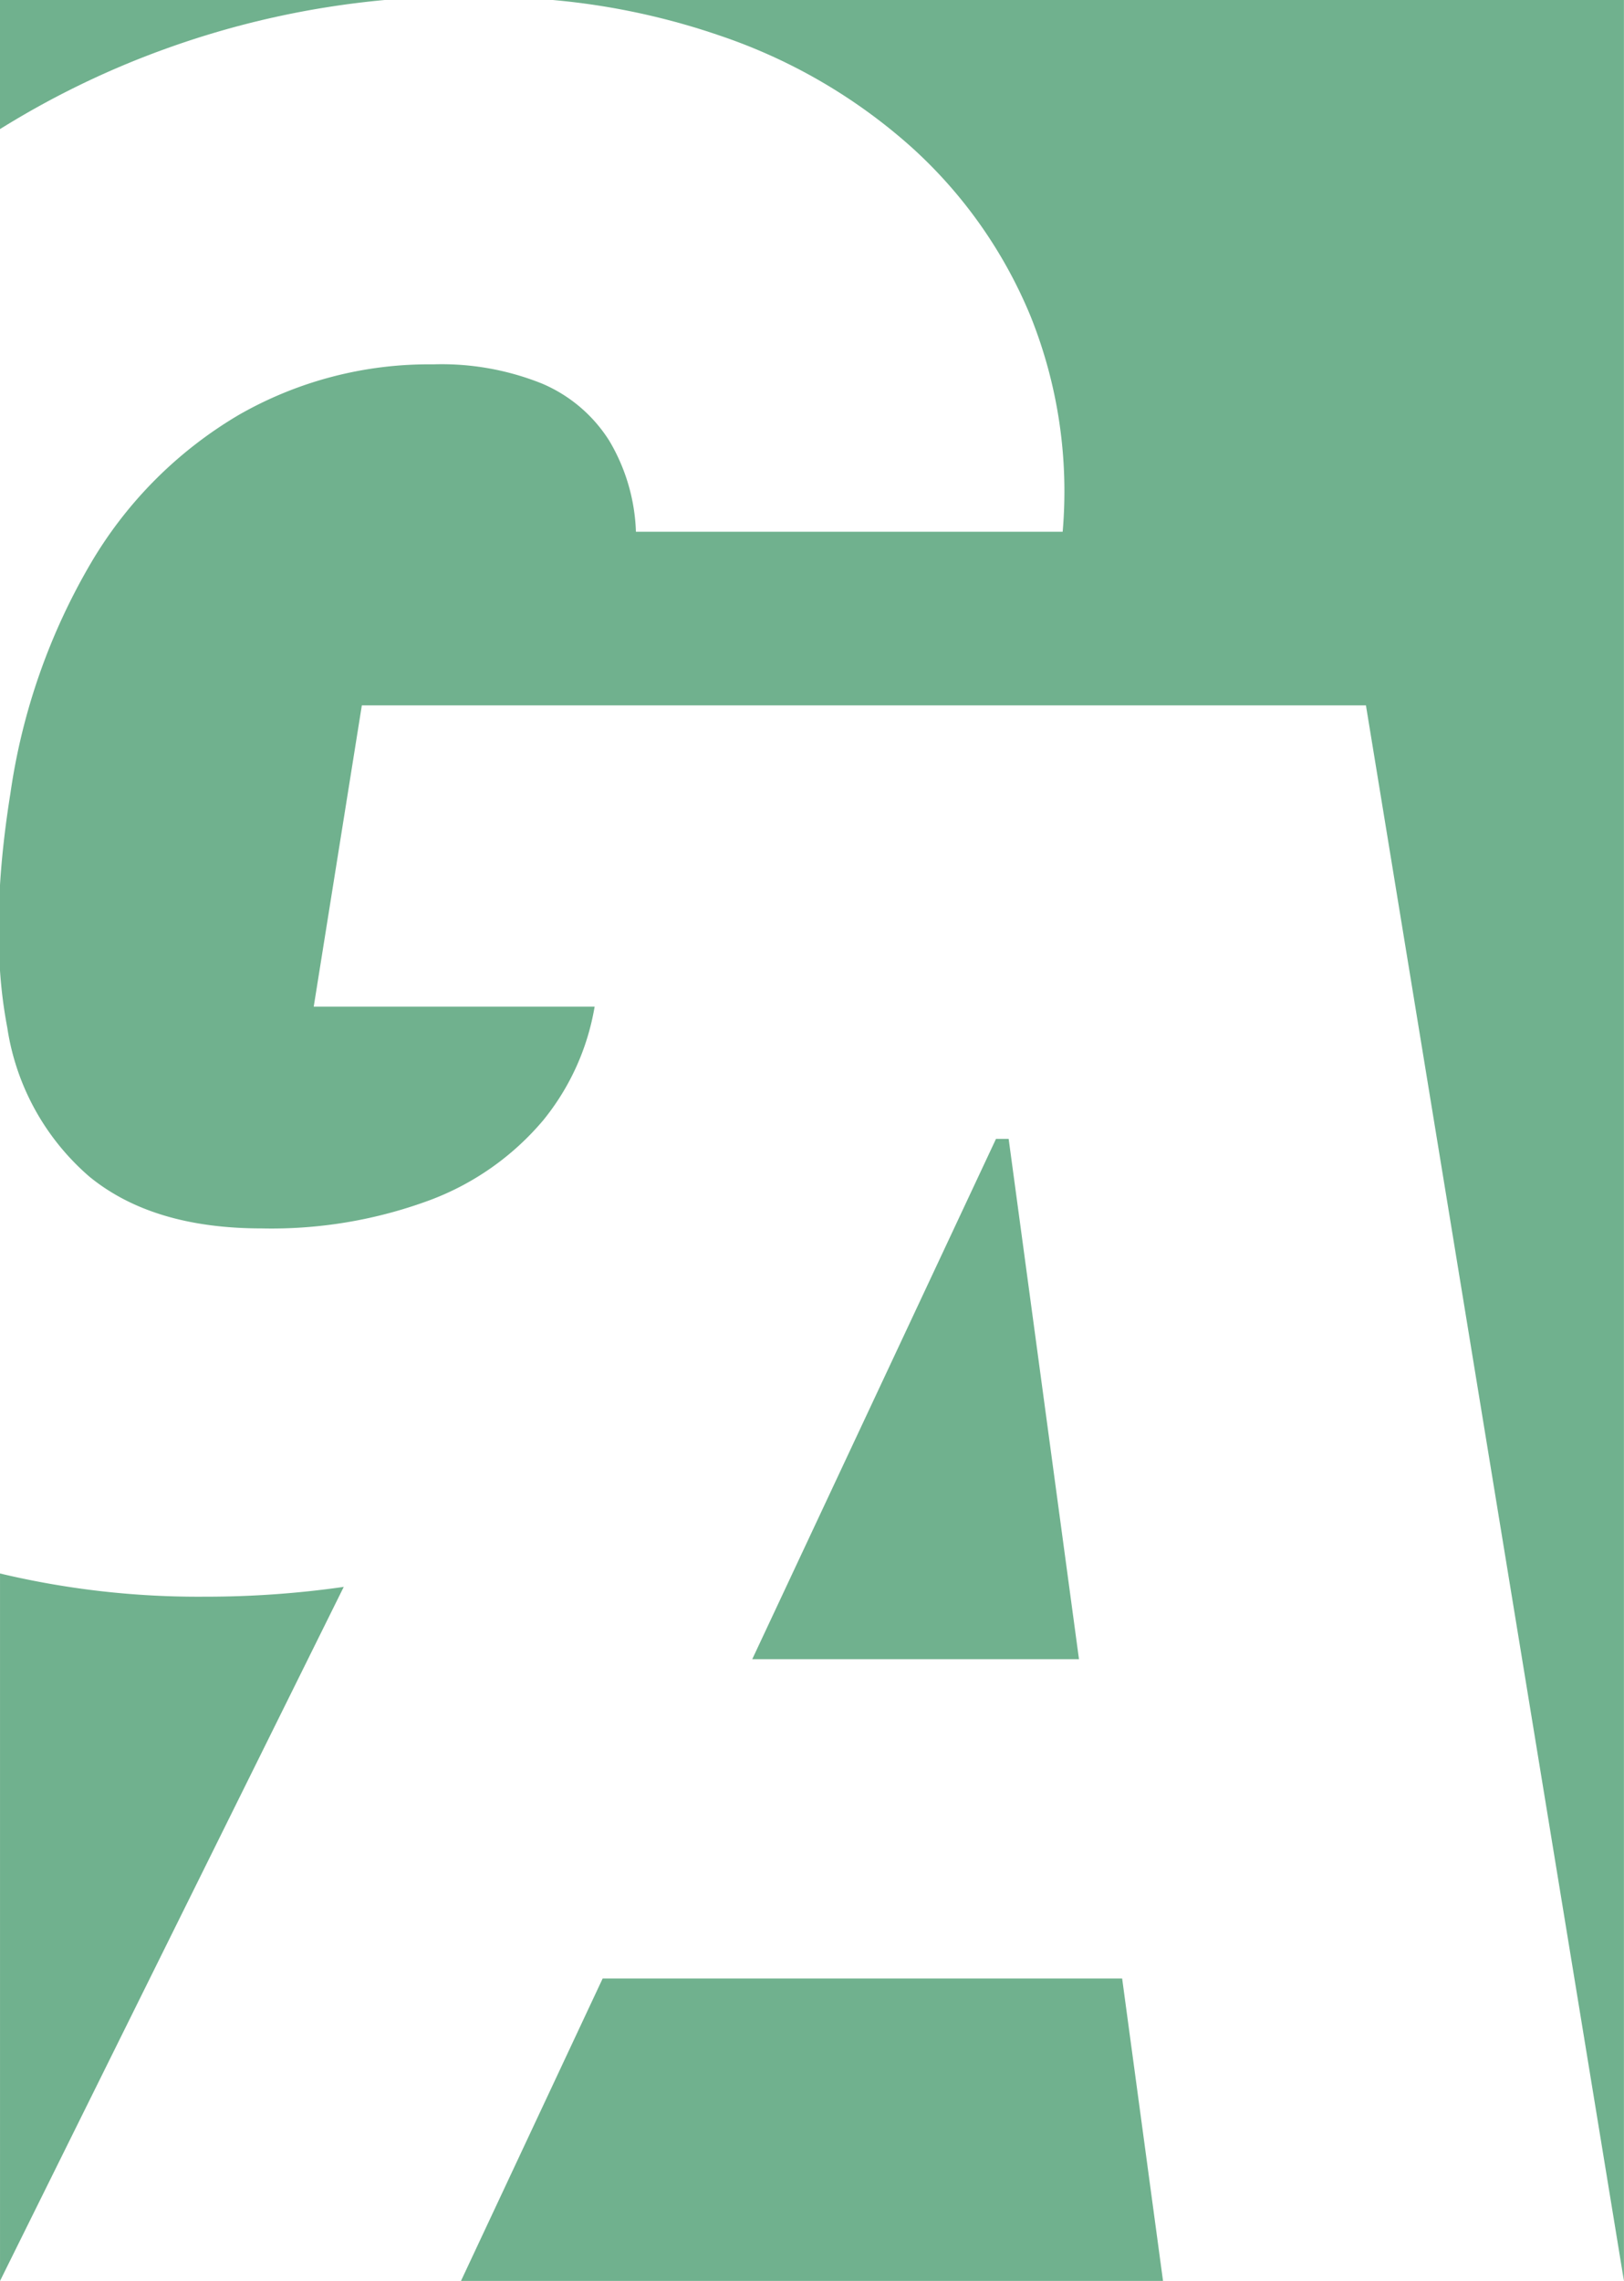
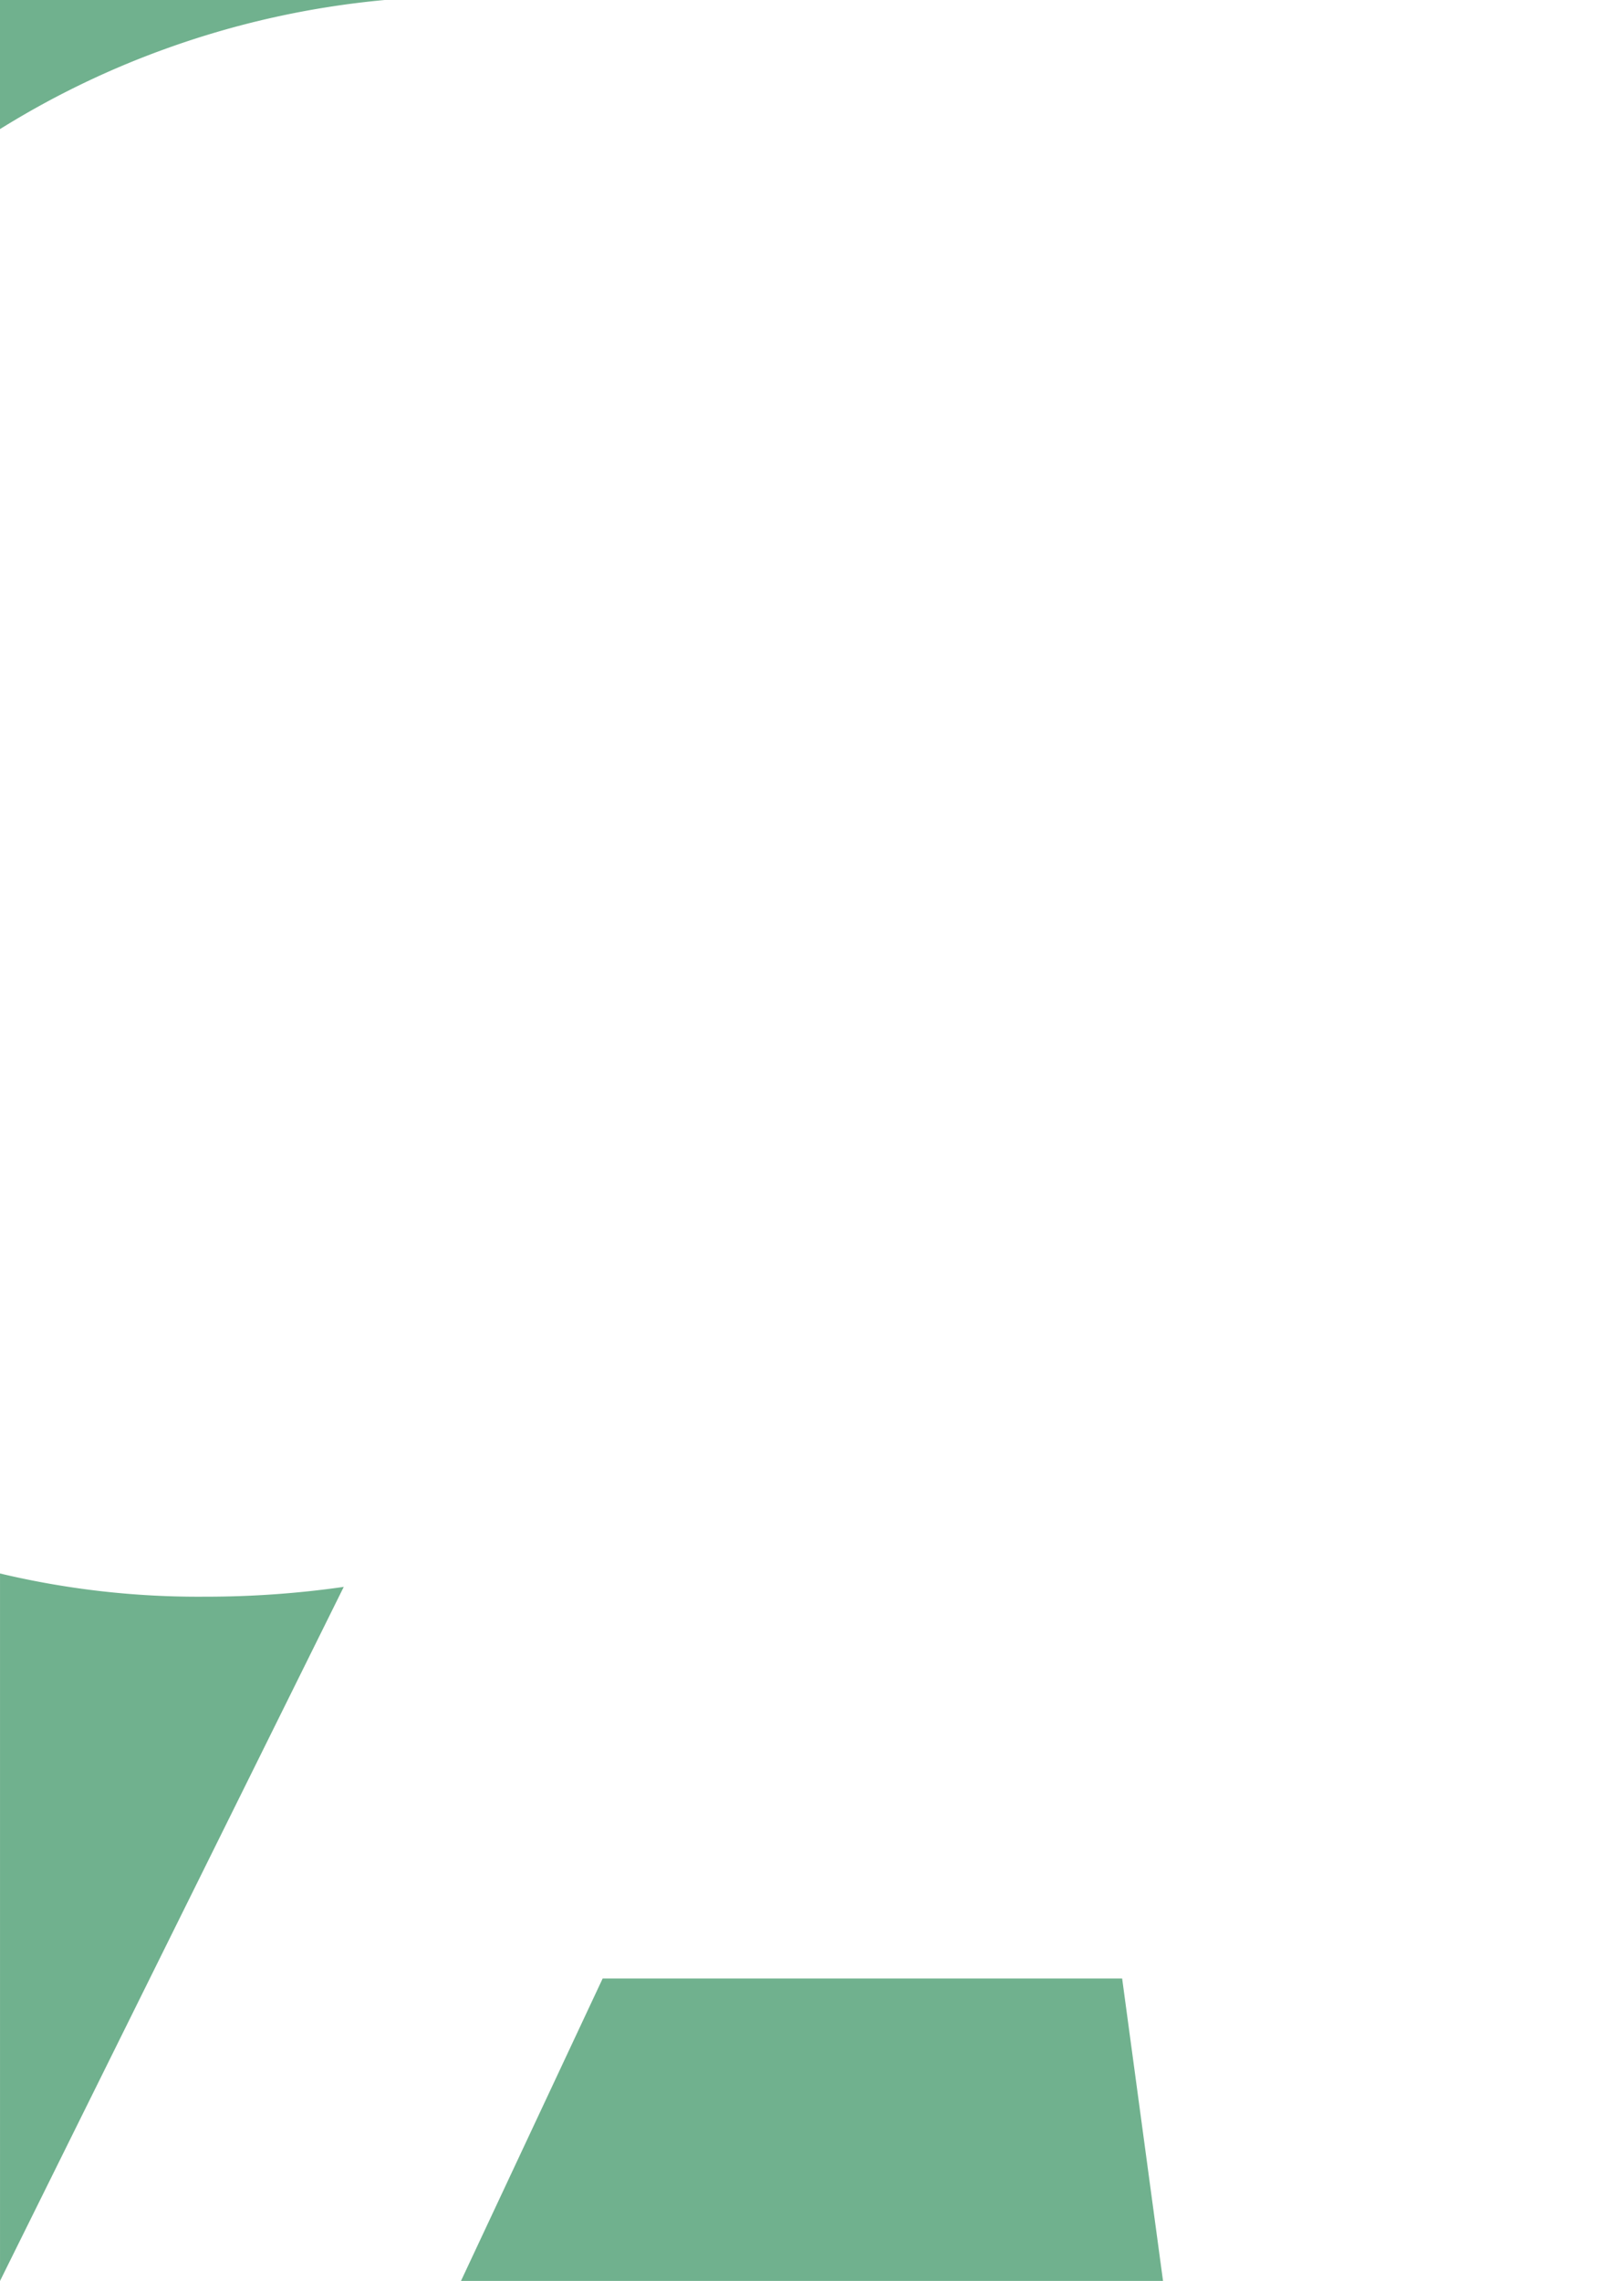
<svg xmlns="http://www.w3.org/2000/svg" width="93.161" height="130.832" viewBox="0 0 93.161 130.832">
  <g id="Group_12066" data-name="Group 12066" transform="translate(1006.56 1945.499)">
    <path id="Path_1443" data-name="Path 1443" d="M-984.479-1945.5h-22.081v7.406a49.916,49.916,0,0,1,9.389-4.566A50.639,50.639,0,0,1-984.479-1945.5Z" transform="translate(0 0)" fill="#70b18e" />
    <g id="Group_12064" data-name="Group 12064" transform="translate(-1006.56 -1945.499)">
      <path id="Path_1444" data-name="Path 1444" d="M-994.8-1632.311a49.127,49.127,0,0,1-11.759-1.331v40.579l19.718-39.81A55.645,55.645,0,0,1-994.8-1632.311Z" transform="translate(1006.56 1723.895)" fill="#70b18e" />
-       <path id="Path_1445" data-name="Path 1445" d="M-974.861-1945.5a40.482,40.482,0,0,1,9.552,2.029,31.669,31.669,0,0,1,11.01,6.39,26.831,26.831,0,0,1,6.87,9.75A26.948,26.948,0,0,1-945.6-1915H-970.08a10.9,10.9,0,0,0-1.53-5.22,8.465,8.465,0,0,0-3.84-3.27,15.447,15.447,0,0,0-6.27-1.11,21.92,21.92,0,0,0-11.161,2.911,23.955,23.955,0,0,0-8.431,8.43,36.229,36.229,0,0,0-4.65,13.261q-.449,2.8-.6,5.3v4.838a27.193,27.193,0,0,0,.419,3.3,14.037,14.037,0,0,0,4.71,8.551q3.63,2.97,9.87,2.97a26.127,26.127,0,0,0,9.66-1.62,15.687,15.687,0,0,0,6.511-4.59,14.008,14.008,0,0,0,2.943-6.51h-16.114l2.76-17.281h57.6l14.8,90.371V-1945.5Z" transform="translate(1006.56 1945.499)" fill="#70b18e" />
    </g>
    <g id="Group_12065" data-name="Group 12065" transform="translate(-980.116 -1880.171)">
-       <path id="Path_1446" data-name="Path 1446" d="M-838.709-1689.925l-4.034-29.841h-.728l-13.981,29.841Z" transform="translate(874.161 1719.766)" fill="#70b18e" />
      <path id="Path_1447" data-name="Path 1447" d="M-907.06-1553.365l-8.127,17.346h40.273l-2.345-17.346Z" transform="translate(915.187 1601.522)" fill="#70b18e" />
    </g>
  </g>
</svg>